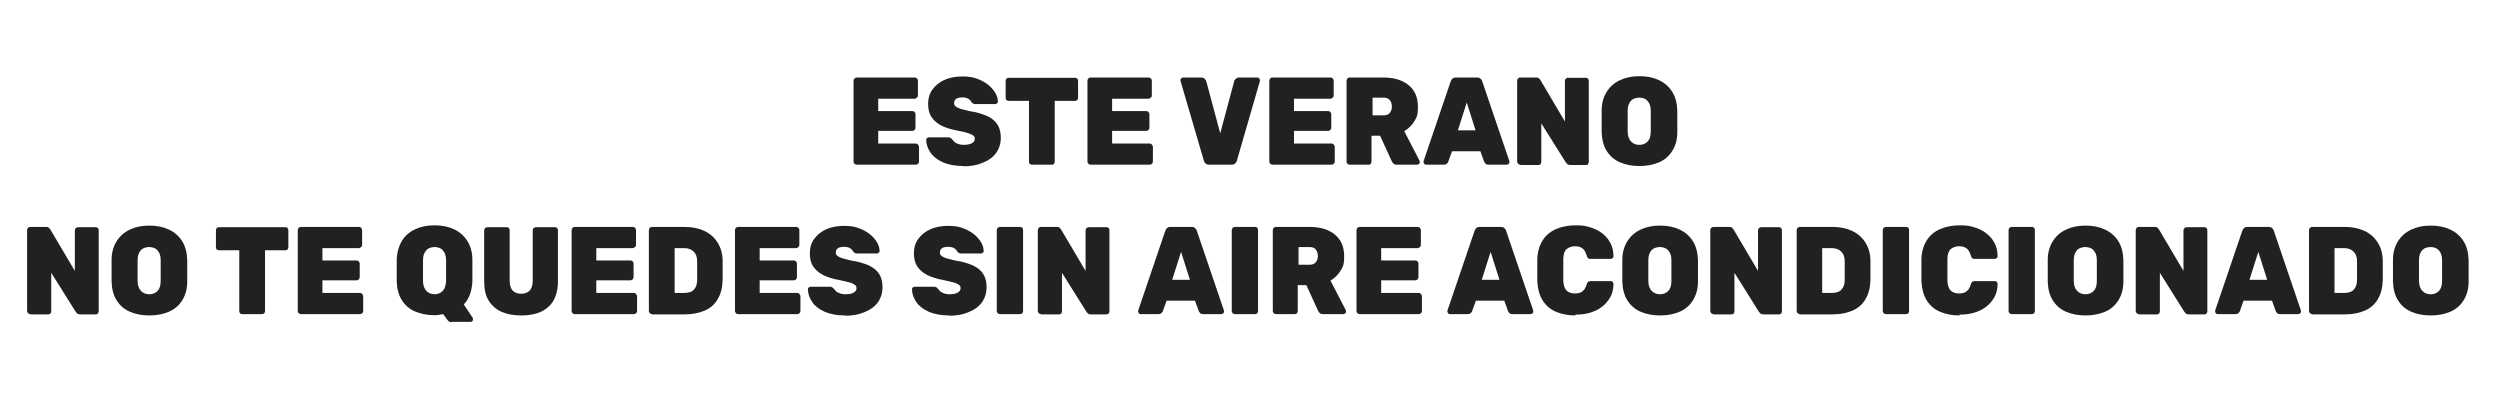
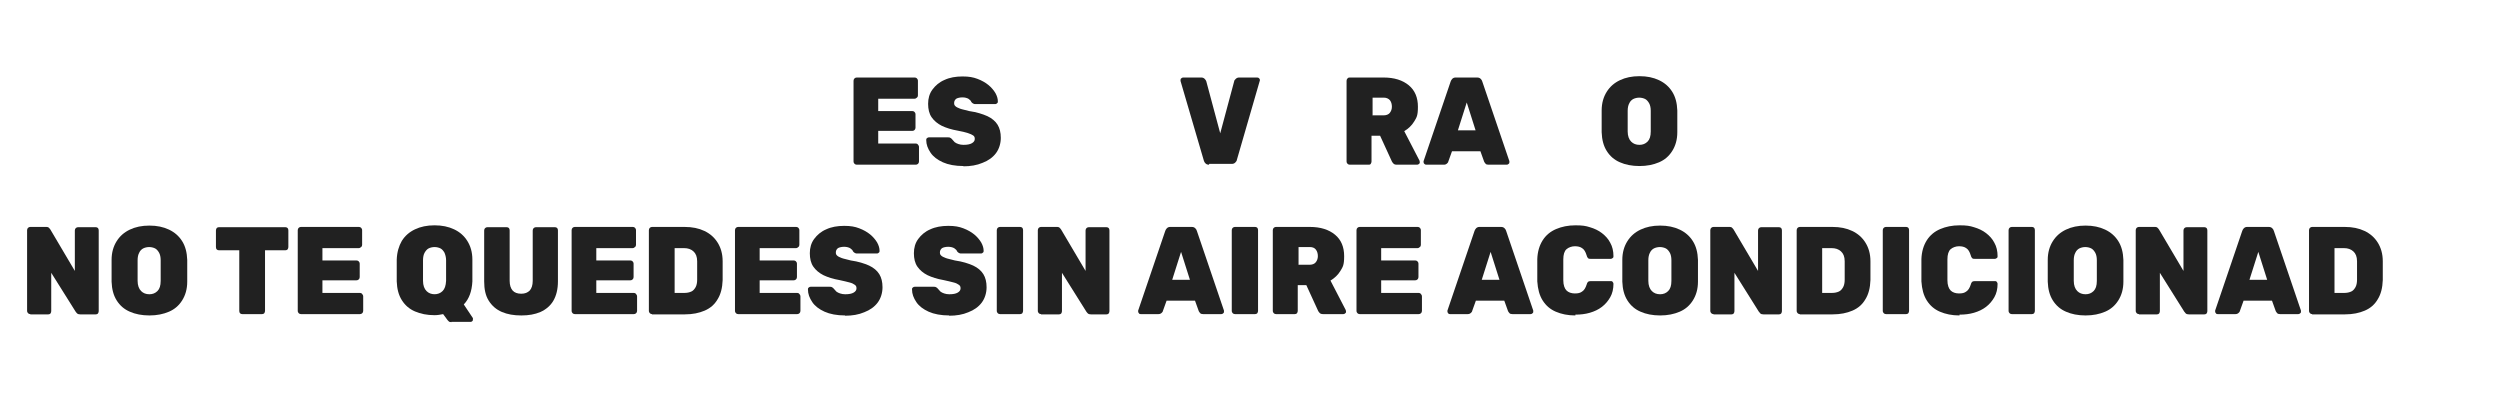
<svg xmlns="http://www.w3.org/2000/svg" id="Capa_1" data-name="Capa 1" version="1.1" viewBox="0 0 932 149.2">
  <defs>
    <style> .cls-1 { fill: #212121; stroke-width: 0px; } </style>
  </defs>
  <path class="cls-1" d="M319.4,61.4c-.3,0-.6-.1-.8-.3-.2-.2-.4-.5-.4-.9v-30.1c0-.3.1-.6.4-.9.2-.2.5-.3.8-.3h21.6c.3,0,.6.1.8.3.2.2.4.5.4.9v5.5c0,.3-.1.6-.4.8-.2.2-.5.4-.8.4h-13.6v4.6h12.7c.3,0,.6.1.8.3.2.2.4.5.4.9v5c0,.3-.1.6-.4.9-.2.2-.5.3-.8.3h-12.7v4.7h14c.3,0,.6.1.8.4.2.2.4.5.4.9v5.4c0,.3-.1.6-.4.9-.2.2-.5.3-.8.3h-22Z" />
  <path class="cls-1" d="M359.2,61.9c-3.1,0-5.7-.5-7.7-1.4-2-.9-3.6-2.1-4.6-3.6-1-1.5-1.6-3-1.6-4.7,0-.3,0-.5.3-.7.2-.2.4-.3.7-.3h7c.4,0,.7,0,1,.2.2.1.5.3.7.6.3.3.6.7.9,1,.4.3.8.5,1.4.7.6.2,1.2.3,1.9.3,1.4,0,2.4-.2,3.1-.6.7-.4,1.1-.9,1.1-1.6s-.2-1-.6-1.3c-.4-.3-1.1-.6-2-.9-.9-.3-2.2-.6-3.8-.9-2.3-.4-4.2-1-5.9-1.8-1.6-.8-2.9-1.9-3.8-3.2-.9-1.3-1.3-3-1.3-5s.5-3.8,1.6-5.3c1.1-1.5,2.6-2.8,4.5-3.6,1.9-.9,4.2-1.3,6.7-1.3s4,.3,5.6.9c1.6.6,3,1.4,4.1,2.3,1.1.9,2,2,2.6,3,.6,1.1.9,2.1.9,3.1,0,.3,0,.5-.3.7-.2.2-.4.3-.6.3h-7.4c-.4,0-.6,0-.9-.2-.2-.1-.5-.3-.7-.6-.1-.4-.5-.8-1.1-1.2-.6-.3-1.3-.5-2.2-.5s-1.8.2-2.3.5c-.5.4-.8.9-.8,1.6s.2.9.5,1.2c.3.3.9.6,1.7.9.8.3,2,.5,3.4.9,2.8.4,5,1.1,6.8,1.9,1.7.8,3,1.9,3.8,3.2s1.2,2.9,1.2,4.9-.6,4.1-1.8,5.7-2.9,2.8-5,3.6c-2.1.9-4.5,1.3-7.2,1.3Z" />
-   <path class="cls-1" d="M384.7,61.4c-.3,0-.6-.1-.8-.3-.2-.2-.3-.5-.3-.9v-22.6h-7.6c-.3,0-.6-.1-.8-.3-.2-.2-.3-.5-.3-.9v-6.2c0-.3.1-.6.3-.9.2-.2.5-.3.8-.3h24.8c.3,0,.6.1.8.3.2.2.3.5.3.9v6.2c0,.3-.1.6-.3.9-.2.2-.5.3-.8.3h-7.6v22.6c0,.3-.1.6-.3.9s-.5.3-.8.3h-7.3Z" />
-   <path class="cls-1" d="M406.6,61.4c-.3,0-.6-.1-.8-.3-.2-.2-.4-.5-.4-.9v-30.1c0-.3.1-.6.4-.9.2-.2.5-.3.8-.3h21.6c.3,0,.6.1.8.3.2.2.4.5.4.9v5.5c0,.3-.1.6-.4.8-.2.2-.5.4-.8.4h-13.6v4.6h12.7c.3,0,.6.1.8.3.2.2.4.5.4.9v5c0,.3-.1.6-.4.9-.2.2-.5.3-.8.3h-12.7v4.7h14c.3,0,.6.1.8.4.2.2.4.5.4.9v5.4c0,.3-.1.6-.4.9-.2.2-.5.3-.8.3h-22Z" />
-   <path class="cls-1" d="M450.7,61.4c-.6,0-1-.2-1.3-.5-.3-.3-.5-.6-.6-1l-8.7-29.7c0-.1,0-.2,0-.3,0-.3,0-.5.3-.7.2-.2.4-.3.7-.3h6.8c.5,0,.9.2,1.2.5.3.3.5.6.6.9l5.2,19.4,5.2-19.4c0-.3.3-.6.6-.9.3-.3.7-.5,1.2-.5h6.8c.3,0,.5.1.7.3.2.2.3.4.3.7s0,.2,0,.3l-8.6,29.7c0,.3-.3.7-.6,1-.3.3-.7.5-1.3.5h-8.4Z" />
-   <path class="cls-1" d="M474.4,61.4c-.3,0-.6-.1-.8-.3s-.4-.5-.4-.9v-30.1c0-.3.1-.6.4-.9s.5-.3.8-.3h21.6c.3,0,.6.1.8.3s.4.5.4.9v5.5c0,.3-.1.6-.4.8-.2.2-.5.4-.8.4h-13.6v4.6h12.7c.3,0,.6.1.8.3.2.2.4.5.4.9v5c0,.3-.1.6-.4.9-.2.2-.5.3-.8.3h-12.7v4.7h14c.3,0,.6.1.8.4.2.2.4.5.4.9v5.4c0,.3-.1.6-.4.9-.2.2-.5.3-.8.3h-22Z" />
+   <path class="cls-1" d="M450.7,61.4c-.6,0-1-.2-1.3-.5-.3-.3-.5-.6-.6-1l-8.7-29.7c0-.1,0-.2,0-.3,0-.3,0-.5.3-.7.2-.2.4-.3.7-.3h6.8c.5,0,.9.2,1.2.5.3.3.5.6.6.9l5.2,19.4,5.2-19.4c0-.3.3-.6.6-.9.3-.3.7-.5,1.2-.5h6.8c.3,0,.5.1.7.3.2.2.3.4.3.7l-8.6,29.7c0,.3-.3.7-.6,1-.3.3-.7.5-1.3.5h-8.4Z" />
  <path class="cls-1" d="M503.2,61.4c-.3,0-.6-.1-.8-.3s-.4-.5-.4-.9v-30.1c0-.3.1-.6.4-.9s.5-.3.8-.3h12.6c4,0,7.1,1,9.4,2.9,2.3,1.9,3.4,4.6,3.4,8s-.5,4-1.4,5.5c-.9,1.5-2.2,2.7-3.7,3.6l5.7,11c0,.2.1.4.1.5,0,.3,0,.5-.3.7-.2.2-.4.3-.7.3h-7.5c-.6,0-1-.1-1.3-.4-.3-.3-.5-.6-.6-.8l-4.4-9.6h-3.2v9.6c0,.3-.1.6-.3.9s-.5.3-.8.3h-7.2ZM511.6,43h4.2c1,0,1.8-.3,2.3-.9.5-.6.8-1.4.8-2.3s-.2-1.7-.7-2.4c-.5-.6-1.3-1-2.3-1h-4.2v6.5Z" />
  <path class="cls-1" d="M531.7,61.4c-.3,0-.5-.1-.7-.3-.2-.2-.3-.4-.3-.7s0-.2,0-.3l10.1-29.7c.1-.3.3-.7.6-1,.3-.3.7-.5,1.2-.5h8.1c.6,0,1,.2,1.3.5.3.3.5.6.6,1l10.1,29.7c0,0,0,.2,0,.3,0,.3,0,.5-.3.7-.2.2-.4.3-.7.3h-6.8c-.5,0-.9-.1-1.1-.4-.2-.2-.4-.5-.5-.7l-1.4-3.9h-10.6l-1.4,3.9c0,.2-.2.4-.5.7-.2.2-.6.4-1.1.4h-6.8ZM543.5,48.6h6.6l-3.3-10.4-3.3,10.4Z" />
-   <path class="cls-1" d="M566.8,61.4c-.3,0-.6-.1-.8-.3s-.4-.5-.4-.9v-30.1c0-.3.1-.6.4-.9s.5-.3.8-.3h5.9c.5,0,.9.1,1.1.4.2.2.4.4.5.6l9.1,15.4v-15.1c0-.3.1-.6.4-.9s.5-.3.8-.3h6.6c.3,0,.6.1.8.3s.3.5.3.9v30.1c0,.3-.1.6-.3.9s-.5.3-.8.3h-5.8c-.5,0-.9-.1-1.2-.4-.2-.3-.4-.5-.5-.6l-9.1-14.5v14.3c0,.3-.1.6-.3.9s-.5.3-.8.3h-6.7Z" />
  <path class="cls-1" d="M611.2,61.9c-2.8,0-5.3-.5-7.3-1.4-2.1-.9-3.7-2.3-4.9-4.2-1.2-1.9-1.8-4.2-1.9-7,0-1.3,0-2.6,0-4s0-2.7,0-4.1c0-2.8.7-5.1,1.9-7,1.2-1.9,2.8-3.3,4.9-4.3,2.1-1,4.5-1.5,7.3-1.5s5.2.5,7.3,1.5c2.1,1,3.7,2.4,4.9,4.3,1.2,1.9,1.8,4.2,1.9,7,0,1.4,0,2.7,0,4.1s0,2.7,0,4c0,2.8-.7,5.1-1.9,7-1.2,1.9-2.8,3.3-4.9,4.2-2.1.9-4.5,1.4-7.3,1.4ZM611.2,54c1.2,0,2.2-.4,3-1.2.8-.8,1.2-2,1.2-3.8,0-1.3,0-2.6,0-3.9s0-2.5,0-3.8c0-1.1-.2-2.1-.6-2.8-.4-.7-.9-1.3-1.5-1.6-.6-.3-1.4-.5-2.2-.5s-1.6.2-2.2.5c-.6.3-1.2.9-1.5,1.6-.4.7-.6,1.7-.6,2.8,0,1.3,0,2.6,0,3.8s0,2.5,0,3.9c0,1.7.5,3,1.3,3.8.8.8,1.8,1.2,3.1,1.2Z" />
  <path class="cls-1" d="M11.3,117.1c-.3,0-.6-.1-.8-.3-.2-.2-.4-.5-.4-.9v-30.1c0-.3.1-.6.4-.9.2-.2.5-.3.8-.3h5.9c.5,0,.9.1,1.1.4.2.2.4.4.5.6l9.1,15.4v-15.1c0-.3.1-.6.4-.9.2-.2.5-.3.8-.3h6.6c.3,0,.6.1.8.3.2.2.3.5.3.9v30.1c0,.3-.1.6-.3.9-.2.2-.5.3-.8.3h-5.8c-.5,0-.9-.1-1.2-.4-.3-.3-.4-.5-.5-.6l-9.1-14.5v14.3c0,.3-.1.6-.3.9-.2.2-.5.3-.8.3h-6.7Z" />
  <path class="cls-1" d="M55.7,117.6c-2.8,0-5.3-.5-7.3-1.4-2.1-.9-3.7-2.3-4.9-4.2-1.2-1.9-1.8-4.2-1.9-7,0-1.3,0-2.6,0-4s0-2.7,0-4.1c0-2.8.7-5.1,1.9-7,1.2-1.9,2.8-3.3,4.9-4.3,2.1-1,4.5-1.5,7.3-1.5s5.2.5,7.3,1.5c2.1,1,3.7,2.4,4.9,4.3,1.2,1.9,1.8,4.2,1.9,7,0,1.4,0,2.7,0,4.1s0,2.7,0,4c0,2.8-.7,5.1-1.9,7-1.2,1.9-2.8,3.3-4.9,4.2-2.1.9-4.5,1.4-7.3,1.4ZM55.7,109.7c1.2,0,2.2-.4,3-1.2.8-.8,1.2-2,1.2-3.8,0-1.3,0-2.6,0-3.9s0-2.5,0-3.8c0-1.1-.2-2.1-.6-2.8-.4-.7-.9-1.3-1.5-1.6s-1.4-.5-2.2-.5-1.6.2-2.2.5c-.6.3-1.2.9-1.5,1.6-.4.7-.6,1.7-.6,2.8,0,1.3,0,2.6,0,3.8s0,2.5,0,3.9c0,1.7.5,3,1.3,3.8.8.8,1.8,1.2,3.1,1.2Z" />
  <path class="cls-1" d="M90.3,117.1c-.3,0-.6-.1-.8-.3-.2-.2-.3-.5-.3-.9v-22.6h-7.6c-.3,0-.6-.1-.8-.3-.2-.2-.3-.5-.3-.9v-6.2c0-.3.1-.6.3-.9.2-.2.5-.3.8-.3h24.8c.3,0,.6.1.8.3.2.2.3.5.3.9v6.2c0,.3-.1.6-.3.9-.2.2-.5.3-.8.3h-7.6v22.6c0,.3-.1.6-.3.9-.2.2-.5.3-.8.3h-7.3Z" />
  <path class="cls-1" d="M112.2,117.1c-.3,0-.6-.1-.8-.3-.2-.2-.4-.5-.4-.9v-30.1c0-.3.1-.6.4-.9.2-.2.5-.3.8-.3h21.6c.3,0,.6.1.8.3.2.2.4.5.4.9v5.5c0,.3-.1.6-.4.8-.2.2-.5.4-.8.4h-13.6v4.6h12.7c.3,0,.6.1.8.3.2.2.4.5.4.9v5c0,.3-.1.6-.4.9-.2.2-.5.3-.8.3h-12.7v4.7h14c.3,0,.6.1.8.4.2.2.4.5.4.9v5.4c0,.3-.1.6-.4.9-.2.2-.5.3-.8.3h-22Z" />
  <path class="cls-1" d="M168.3,120.1c-.5,0-.9-.1-1.1-.4-.3-.3-.5-.5-.6-.7l-1.4-1.9c-1,.2-2,.4-3.2.4-2.8,0-5.2-.5-7.3-1.4-2.1-.9-3.7-2.3-4.9-4.2-1.2-1.9-1.8-4.2-1.9-7,0-1.3,0-2.6,0-4s0-2.7,0-4.1c.1-2.8.8-5.1,1.9-7,1.2-1.9,2.8-3.3,4.9-4.3,2.1-1,4.5-1.5,7.3-1.5s5.2.5,7.3,1.5c2.1,1,3.7,2.4,4.9,4.3,1.2,1.9,1.9,4.2,1.9,7,0,1.4,0,2.7,0,4.1s0,2.7,0,4c-.2,3.7-1.2,6.5-3.2,8.6l3.4,5.1s0,0,0,.2c0,0,0,.2,0,.2,0,.3,0,.5-.2.7-.2.2-.4.3-.6.3h-7.2ZM161.9,109.7c1.3,0,2.3-.4,3.1-1.2.8-.8,1.2-2,1.3-3.8,0-1.3,0-2.6,0-3.9s0-2.5,0-3.8c0-1.1-.3-2.1-.6-2.8-.4-.7-.9-1.3-1.5-1.6-.6-.3-1.4-.5-2.2-.5s-1.6.2-2.2.5c-.6.3-1.1.9-1.5,1.6-.4.7-.6,1.7-.6,2.8,0,1.3,0,2.6,0,3.8s0,2.5,0,3.9c0,1.7.5,3,1.3,3.8.8.8,1.8,1.2,3.1,1.2Z" />
  <path class="cls-1" d="M194.3,117.6c-2.7,0-5.1-.4-7.2-1.3-2.1-.9-3.7-2.3-4.9-4.2-1.2-1.9-1.7-4.3-1.7-7.2v-19c0-.3.1-.6.4-.9.2-.2.5-.3.8-.3h7.2c.3,0,.6.1.8.3.2.2.3.5.3.9v18.8c0,1.6.4,2.8,1.1,3.6.7.8,1.8,1.2,3.2,1.2s2.4-.4,3.2-1.2c.7-.8,1.1-2,1.1-3.6v-18.8c0-.3.1-.6.4-.9.2-.2.5-.3.8-.3h7.1c.3,0,.6.1.8.3.2.2.3.5.3.9v19c0,2.9-.6,5.3-1.7,7.2-1.1,1.9-2.8,3.3-4.8,4.2-2.1.9-4.4,1.3-7.1,1.3Z" />
  <path class="cls-1" d="M214.3,117.1c-.3,0-.6-.1-.8-.3-.2-.2-.4-.5-.4-.9v-30.1c0-.3.1-.6.4-.9.2-.2.5-.3.8-.3h21.6c.3,0,.6.1.8.3.2.2.4.5.4.9v5.5c0,.3-.1.6-.4.8-.2.2-.5.4-.8.4h-13.6v4.6h12.7c.3,0,.6.1.8.3.2.2.4.5.4.9v5c0,.3-.1.6-.4.9-.2.2-.5.3-.8.3h-12.7v4.7h14c.3,0,.6.1.8.4.2.2.4.5.4.9v5.4c0,.3-.1.6-.4.9-.2.2-.5.3-.8.3h-22Z" />
  <path class="cls-1" d="M243.1,117.1c-.3,0-.6-.1-.8-.3-.2-.2-.4-.5-.4-.9v-30.1c0-.3.1-.6.4-.9.2-.2.5-.3.8-.3h12.1c2.9,0,5.3.5,7.4,1.5,2.1,1,3.7,2.4,4.9,4.3,1.2,1.9,1.9,4.2,1.9,7,0,1.3,0,2.5,0,3.5s0,2.2,0,3.5c-.1,2.9-.7,5.3-1.9,7.2-1.1,1.9-2.7,3.3-4.8,4.2-2.1.9-4.5,1.4-7.4,1.4h-12.3ZM251.5,109.2h3.7c1,0,1.8-.2,2.5-.5.7-.3,1.2-.9,1.6-1.6.4-.7.6-1.7.6-2.8,0-.9,0-1.7,0-2.4,0-.7,0-1.4,0-2.1,0-.7,0-1.5,0-2.4,0-1.7-.5-2.9-1.4-3.7-.9-.8-2-1.2-3.5-1.2h-3.5v16.7Z" />
  <path class="cls-1" d="M275.2,117.1c-.3,0-.6-.1-.8-.3-.2-.2-.4-.5-.4-.9v-30.1c0-.3.1-.6.4-.9.2-.2.5-.3.8-.3h21.6c.3,0,.6.1.8.3.2.2.4.5.4.9v5.5c0,.3-.1.6-.4.8-.2.2-.5.4-.8.4h-13.6v4.6h12.7c.3,0,.6.1.8.3.2.2.4.5.4.9v5c0,.3-.1.6-.4.9-.2.2-.5.3-.8.3h-12.7v4.7h14c.3,0,.6.1.8.4.2.2.4.5.4.9v5.4c0,.3-.1.6-.4.9-.2.2-.5.3-.8.3h-22Z" />
  <path class="cls-1" d="M315.1,117.6c-3.1,0-5.7-.5-7.7-1.4-2-.9-3.6-2.1-4.6-3.6-1-1.5-1.6-3-1.6-4.7,0-.3,0-.5.3-.7.2-.2.4-.3.7-.3h7c.4,0,.7,0,1,.2.2.1.5.3.7.6.3.3.6.7.9,1,.4.3.8.5,1.4.7.6.2,1.2.3,1.9.3,1.4,0,2.4-.2,3.1-.6.7-.4,1.1-.9,1.1-1.6s-.2-1-.6-1.3-1.1-.7-2-.9-2.2-.6-3.8-.9c-2.3-.4-4.2-1-5.9-1.8-1.6-.8-2.9-1.9-3.8-3.2-.9-1.3-1.3-3-1.3-5s.5-3.8,1.6-5.3c1.1-1.5,2.6-2.8,4.5-3.6,1.9-.9,4.2-1.3,6.7-1.3s4,.3,5.6.9c1.6.6,3,1.4,4.1,2.3,1.1.9,2,2,2.6,3,.6,1.1.9,2.1.9,3.1,0,.3,0,.5-.3.7-.2.2-.4.3-.6.3h-7.4c-.4,0-.6,0-.9-.2-.2-.1-.5-.3-.7-.6-.1-.4-.5-.8-1.1-1.2-.6-.3-1.3-.5-2.2-.5s-1.8.2-2.3.5c-.5.4-.8.9-.8,1.6s.2.9.5,1.2c.3.3.9.6,1.7.9.8.3,2,.5,3.4.9,2.8.4,5,1.1,6.8,1.9,1.7.8,3,1.9,3.8,3.2.8,1.3,1.2,2.9,1.2,4.9s-.6,4.1-1.8,5.7c-1.2,1.6-2.9,2.8-5,3.6-2.1.9-4.5,1.3-7.2,1.3Z" />
  <path class="cls-1" d="M353.9,117.6c-3.1,0-5.7-.5-7.7-1.4-2-.9-3.6-2.1-4.6-3.6-1-1.5-1.6-3-1.6-4.7,0-.3,0-.5.3-.7.2-.2.4-.3.7-.3h7c.4,0,.7,0,1,.2.2.1.5.3.7.6.3.3.6.7.9,1,.4.3.8.5,1.4.7.6.2,1.2.3,1.9.3,1.4,0,2.4-.2,3.1-.6.7-.4,1.1-.9,1.1-1.6s-.2-1-.6-1.3-1.1-.7-2-.9-2.2-.6-3.8-.9c-2.3-.4-4.2-1-5.9-1.8-1.6-.8-2.9-1.9-3.8-3.2-.9-1.3-1.3-3-1.3-5s.5-3.8,1.6-5.3c1.1-1.5,2.6-2.8,4.5-3.6,1.9-.9,4.2-1.3,6.7-1.3s4,.3,5.6.9c1.6.6,3,1.4,4.1,2.3,1.1.9,2,2,2.6,3,.6,1.1.9,2.1.9,3.1,0,.3,0,.5-.3.7-.2.2-.4.3-.6.3h-7.4c-.4,0-.6,0-.9-.2-.2-.1-.5-.3-.7-.6-.1-.4-.5-.8-1.1-1.2-.6-.3-1.3-.5-2.2-.5s-1.8.2-2.3.5c-.5.4-.8.9-.8,1.6s.2.9.5,1.2c.3.3.9.6,1.7.9.8.3,2,.5,3.4.9,2.8.4,5,1.1,6.8,1.9,1.7.8,3,1.9,3.8,3.2.8,1.3,1.2,2.9,1.2,4.9s-.6,4.1-1.8,5.7c-1.2,1.6-2.9,2.8-5,3.6-2.1.9-4.5,1.3-7.2,1.3Z" />
  <path class="cls-1" d="M372.8,117.1c-.3,0-.6-.1-.8-.3-.2-.2-.4-.5-.4-.9v-30.1c0-.3.1-.6.4-.9.2-.2.5-.3.8-.3h7.5c.3,0,.6.1.8.3.2.2.3.5.3.9v30.1c0,.3-.1.6-.3.9-.2.2-.5.3-.8.3h-7.5Z" />
  <path class="cls-1" d="M388.1,117.1c-.3,0-.6-.1-.8-.3-.2-.2-.4-.5-.4-.9v-30.1c0-.3.1-.6.4-.9.2-.2.5-.3.8-.3h5.9c.5,0,.9.1,1.1.4.2.2.4.4.5.6l9.1,15.4v-15.1c0-.3.1-.6.4-.9.2-.2.5-.3.8-.3h6.6c.3,0,.6.1.8.3.2.2.3.5.3.9v30.1c0,.3-.1.6-.3.9-.2.2-.5.3-.8.3h-5.8c-.5,0-.9-.1-1.2-.4-.3-.3-.4-.5-.5-.6l-9.1-14.5v14.3c0,.3-.1.6-.3.9-.2.2-.5.3-.8.3h-6.7Z" />
  <path class="cls-1" d="M425.3,117.1c-.3,0-.5,0-.7-.3-.2-.2-.3-.4-.3-.7s0-.2,0-.3l10.1-29.7c.1-.3.3-.7.6-1,.3-.3.7-.5,1.2-.5h8.1c.6,0,1,.2,1.3.5.3.3.5.6.6,1l10.1,29.7c0,0,0,.2,0,.3,0,.3,0,.5-.3.7-.2.2-.4.3-.7.3h-6.8c-.5,0-.9-.1-1.1-.4-.2-.2-.4-.5-.5-.7l-1.4-3.9h-10.6l-1.4,3.9c0,.2-.2.4-.5.7-.2.2-.6.4-1.1.4h-6.8ZM437,104.3h6.6l-3.3-10.4-3.3,10.4Z" />
  <path class="cls-1" d="M460.4,117.1c-.3,0-.6-.1-.8-.3-.2-.2-.4-.5-.4-.9v-30.1c0-.3.1-.6.4-.9.2-.2.5-.3.8-.3h7.5c.3,0,.6.1.8.3.2.2.3.5.3.9v30.1c0,.3-.1.6-.3.9-.2.2-.5.3-.8.3h-7.5Z" />
  <path class="cls-1" d="M475.7,117.1c-.3,0-.6-.1-.8-.3-.2-.2-.4-.5-.4-.9v-30.1c0-.3.1-.6.4-.9.2-.2.5-.3.8-.3h12.6c4,0,7.1,1,9.4,2.9,2.3,1.9,3.4,4.6,3.4,8s-.5,4-1.4,5.5c-.9,1.5-2.2,2.7-3.7,3.6l5.7,11c0,.2.1.4.1.5,0,.3,0,.5-.3.7-.2.2-.4.3-.7.3h-7.5c-.6,0-1-.1-1.3-.4-.3-.3-.5-.6-.6-.8l-4.4-9.6h-3.2v9.6c0,.3-.1.6-.3.9-.2.2-.5.3-.8.3h-7.2ZM484,98.7h4.2c1,0,1.8-.3,2.3-.9.5-.6.8-1.4.8-2.3s-.2-1.7-.7-2.4-1.3-1-2.3-1h-4.2v6.5Z" />
  <path class="cls-1" d="M506.9,117.1c-.3,0-.6-.1-.8-.3-.2-.2-.4-.5-.4-.9v-30.1c0-.3.1-.6.4-.9.2-.2.5-.3.8-.3h21.6c.3,0,.6.1.8.3.2.2.4.5.4.9v5.5c0,.3-.1.6-.4.8-.2.2-.5.4-.8.4h-13.6v4.6h12.7c.3,0,.6.1.8.3.2.2.4.5.4.9v5c0,.3-.1.6-.4.9-.2.2-.5.3-.8.3h-12.7v4.7h14c.3,0,.6.1.8.4.2.2.4.5.4.9v5.4c0,.3-.1.6-.4.9-.2.2-.5.3-.8.3h-22Z" />
  <path class="cls-1" d="M540.6,117.1c-.3,0-.5,0-.7-.3-.2-.2-.3-.4-.3-.7s0-.2,0-.3l10.1-29.7c.1-.3.3-.7.6-1,.3-.3.7-.5,1.2-.5h8.1c.6,0,1,.2,1.3.5.3.3.5.6.6,1l10.1,29.7c0,0,0,.2,0,.3,0,.3,0,.5-.3.7-.2.2-.4.3-.7.3h-6.8c-.5,0-.9-.1-1.1-.4-.2-.2-.4-.5-.5-.7l-1.4-3.9h-10.6l-1.4,3.9c0,.2-.2.4-.5.7-.2.2-.6.4-1.1.4h-6.8ZM552.4,104.3h6.6l-3.3-10.4-3.3,10.4Z" />
  <path class="cls-1" d="M587.3,117.6c-2.8,0-5.2-.5-7.3-1.4-2.1-.9-3.7-2.3-4.9-4.2-1.2-1.9-1.8-4.2-2-7.1,0-1.3,0-2.6,0-4.1s0-2.8,0-4.2c.1-2.8.8-5.1,2-7,1.2-1.9,2.9-3.3,5-4.2,2.1-.9,4.5-1.4,7.2-1.4s3.8.2,5.4.7c1.7.5,3.2,1.2,4.5,2.2s2.4,2.2,3.1,3.6c.8,1.4,1.2,3.1,1.2,5,0,.3,0,.5-.3.7s-.4.3-.7.3h-7.5c-.4,0-.8,0-1-.3-.2-.2-.4-.5-.5-1-.4-1.3-.9-2.2-1.7-2.7-.7-.5-1.6-.7-2.7-.7s-2.3.4-3.1,1.1-1.2,2-1.2,3.8c0,2.5,0,5.1,0,7.8,0,1.8.5,3.1,1.2,3.8s1.8,1.1,3.1,1.1,2-.2,2.7-.7c.8-.5,1.3-1.4,1.7-2.6.1-.5.3-.8.5-1s.6-.3,1-.3h7.5c.3,0,.5,0,.7.3s.3.4.3.7c0,1.9-.4,3.6-1.2,5-.8,1.4-1.8,2.6-3.1,3.6-1.3,1-2.8,1.7-4.5,2.2-1.7.5-3.5.7-5.4.7Z" />
  <path class="cls-1" d="M618.9,117.6c-2.8,0-5.3-.5-7.3-1.4-2.1-.9-3.7-2.3-4.9-4.2-1.2-1.9-1.8-4.2-1.9-7,0-1.3,0-2.6,0-4s0-2.7,0-4.1c0-2.8.7-5.1,1.9-7,1.2-1.9,2.8-3.3,4.9-4.3,2.1-1,4.5-1.5,7.3-1.5s5.2.5,7.3,1.5,3.7,2.4,4.9,4.3c1.2,1.9,1.8,4.2,1.9,7,0,1.4,0,2.7,0,4.1s0,2.7,0,4c0,2.8-.7,5.1-1.9,7-1.2,1.9-2.8,3.3-4.9,4.2-2.1.9-4.5,1.4-7.3,1.4ZM618.9,109.7c1.2,0,2.2-.4,3-1.2.8-.8,1.2-2,1.2-3.8,0-1.3,0-2.6,0-3.9s0-2.5,0-3.8c0-1.1-.2-2.1-.6-2.8-.4-.7-.9-1.3-1.5-1.6-.6-.3-1.4-.5-2.2-.5s-1.6.2-2.2.5c-.6.3-1.2.9-1.5,1.6-.4.7-.6,1.7-.6,2.8,0,1.3,0,2.6,0,3.8s0,2.5,0,3.9c0,1.7.5,3,1.3,3.8.8.8,1.8,1.2,3.1,1.2Z" />
  <path class="cls-1" d="M638.8,117.1c-.3,0-.6-.1-.8-.3-.2-.2-.4-.5-.4-.9v-30.1c0-.3.1-.6.4-.9.2-.2.5-.3.8-.3h5.9c.5,0,.9.1,1.1.4.2.2.4.4.5.6l9.1,15.4v-15.1c0-.3.1-.6.4-.9.2-.2.5-.3.8-.3h6.6c.3,0,.6.1.8.3.2.2.3.5.3.9v30.1c0,.3-.1.6-.3.9-.2.2-.5.3-.8.3h-5.8c-.5,0-.9-.1-1.2-.4-.2-.3-.4-.5-.5-.6l-9.1-14.5v14.3c0,.3-.1.6-.3.9-.2.2-.5.3-.8.3h-6.7Z" />
  <path class="cls-1" d="M671,117.1c-.3,0-.6-.1-.8-.3-.2-.2-.4-.5-.4-.9v-30.1c0-.3.1-.6.4-.9.2-.2.5-.3.8-.3h12.1c2.9,0,5.3.5,7.4,1.5,2.1,1,3.7,2.4,4.9,4.3,1.2,1.9,1.9,4.2,1.9,7,0,1.3,0,2.5,0,3.5s0,2.2,0,3.5c-.1,2.9-.7,5.3-1.9,7.2-1.1,1.9-2.7,3.3-4.8,4.2-2.1.9-4.5,1.4-7.4,1.4h-12.3ZM679.3,109.2h3.7c1,0,1.8-.2,2.5-.5.7-.3,1.2-.9,1.6-1.6.4-.7.6-1.7.6-2.8,0-.9,0-1.7,0-2.4s0-1.4,0-2.1,0-1.5,0-2.4c0-1.7-.5-2.9-1.4-3.7-.9-.8-2-1.2-3.5-1.2h-3.5v16.7Z" />
  <path class="cls-1" d="M703.1,117.1c-.3,0-.6-.1-.8-.3-.2-.2-.4-.5-.4-.9v-30.1c0-.3.1-.6.4-.9.2-.2.5-.3.8-.3h7.5c.3,0,.6.1.8.3.2.2.3.5.3.9v30.1c0,.3-.1.6-.3.9-.2.2-.5.3-.8.3h-7.5Z" />
  <path class="cls-1" d="M730.5,117.6c-2.8,0-5.2-.5-7.3-1.4-2.1-.9-3.7-2.3-4.9-4.2-1.2-1.9-1.8-4.2-2-7.1,0-1.3,0-2.6,0-4.1s0-2.8,0-4.2c.1-2.8.8-5.1,2-7,1.2-1.9,2.9-3.3,5-4.2,2.1-.9,4.5-1.4,7.2-1.4s3.8.2,5.4.7c1.7.5,3.2,1.2,4.5,2.2s2.4,2.2,3.1,3.6c.8,1.4,1.2,3.1,1.2,5,0,.3,0,.5-.3.7s-.4.3-.7.3h-7.5c-.4,0-.8,0-1-.3-.2-.2-.4-.5-.5-1-.4-1.3-.9-2.2-1.7-2.7-.7-.5-1.6-.7-2.7-.7s-2.3.4-3.1,1.1-1.2,2-1.2,3.8c0,2.5,0,5.1,0,7.8,0,1.8.5,3.1,1.2,3.8s1.8,1.1,3.1,1.1,2-.2,2.7-.7c.8-.5,1.3-1.4,1.7-2.6.1-.5.3-.8.5-1s.6-.3,1-.3h7.5c.3,0,.5,0,.7.3s.3.4.3.7c0,1.9-.4,3.6-1.2,5-.8,1.4-1.8,2.6-3.1,3.6-1.3,1-2.8,1.7-4.5,2.2-1.7.5-3.5.7-5.4.7Z" />
  <path class="cls-1" d="M750,117.1c-.3,0-.6-.1-.8-.3-.2-.2-.4-.5-.4-.9v-30.1c0-.3.1-.6.4-.9.2-.2.5-.3.8-.3h7.5c.3,0,.6.1.8.3.2.2.3.5.3.9v30.1c0,.3-.1.6-.3.9-.2.2-.5.3-.8.3h-7.5Z" />
  <path class="cls-1" d="M777.5,117.6c-2.8,0-5.3-.5-7.3-1.4-2.1-.9-3.7-2.3-4.9-4.2-1.2-1.9-1.8-4.2-1.9-7,0-1.3,0-2.6,0-4s0-2.7,0-4.1c0-2.8.7-5.1,1.9-7,1.2-1.9,2.8-3.3,4.9-4.3,2.1-1,4.5-1.5,7.3-1.5s5.2.5,7.3,1.5,3.7,2.4,4.9,4.3c1.2,1.9,1.8,4.2,1.9,7,0,1.4,0,2.7,0,4.1s0,2.7,0,4c0,2.8-.7,5.1-1.9,7-1.2,1.9-2.8,3.3-4.9,4.2-2.1.9-4.5,1.4-7.3,1.4ZM777.5,109.7c1.2,0,2.2-.4,3-1.2.8-.8,1.2-2,1.2-3.8,0-1.3,0-2.6,0-3.9s0-2.5,0-3.8c0-1.1-.2-2.1-.6-2.8-.4-.7-.9-1.3-1.5-1.6-.6-.3-1.4-.5-2.2-.5s-1.6.2-2.2.5c-.6.3-1.2.9-1.5,1.6-.4.7-.6,1.7-.6,2.8,0,1.3,0,2.6,0,3.8s0,2.5,0,3.9c0,1.7.5,3,1.3,3.8.8.8,1.8,1.2,3.1,1.2Z" />
  <path class="cls-1" d="M797.4,117.1c-.3,0-.6-.1-.8-.3-.2-.2-.4-.5-.4-.9v-30.1c0-.3.1-.6.4-.9.2-.2.5-.3.8-.3h5.9c.5,0,.9.1,1.1.4.2.2.4.4.5.6l9.1,15.4v-15.1c0-.3.1-.6.4-.9.2-.2.5-.3.8-.3h6.6c.3,0,.6.1.8.3.2.2.3.5.3.9v30.1c0,.3-.1.6-.3.9-.2.2-.5.3-.8.3h-5.8c-.5,0-.9-.1-1.2-.4-.2-.3-.4-.5-.5-.6l-9.1-14.5v14.3c0,.3-.1.6-.3.9-.2.2-.5.3-.8.3h-6.7Z" />
  <path class="cls-1" d="M826.8,117.1c-.3,0-.5,0-.7-.3-.2-.2-.3-.4-.3-.7s0-.2,0-.3l10.1-29.7c.1-.3.3-.7.6-1,.3-.3.7-.5,1.2-.5h8.1c.6,0,1,.2,1.3.5.3.3.5.6.6,1l10.1,29.7c0,0,0,.2,0,.3,0,.3,0,.5-.3.7-.2.2-.4.3-.7.3h-6.8c-.5,0-.9-.1-1.1-.4-.2-.2-.4-.5-.5-.7l-1.4-3.9h-10.6l-1.4,3.9c0,.2-.2.4-.5.7-.2.2-.6.4-1.1.4h-6.8ZM838.6,104.3h6.6l-3.3-10.4-3.3,10.4Z" />
  <path class="cls-1" d="M862,117.1c-.3,0-.6-.1-.8-.3-.2-.2-.4-.5-.4-.9v-30.1c0-.3.1-.6.4-.9.2-.2.5-.3.8-.3h12.1c2.9,0,5.3.5,7.4,1.5,2.1,1,3.7,2.4,4.9,4.3,1.2,1.9,1.9,4.2,1.9,7,0,1.3,0,2.5,0,3.5s0,2.2,0,3.5c-.1,2.9-.7,5.3-1.9,7.2-1.1,1.9-2.7,3.3-4.8,4.2-2.1.9-4.5,1.4-7.4,1.4h-12.3ZM870.3,109.2h3.7c1,0,1.8-.2,2.5-.5.7-.3,1.2-.9,1.6-1.6.4-.7.6-1.7.6-2.8,0-.9,0-1.7,0-2.4s0-1.4,0-2.1,0-1.5,0-2.4c0-1.7-.5-2.9-1.4-3.7-.9-.8-2-1.2-3.5-1.2h-3.5v16.7Z" />
-   <path class="cls-1" d="M906.2,117.6c-2.8,0-5.3-.5-7.3-1.4-2.1-.9-3.7-2.3-4.9-4.2-1.2-1.9-1.8-4.2-1.9-7,0-1.3,0-2.6,0-4s0-2.7,0-4.1c0-2.8.7-5.1,1.9-7,1.2-1.9,2.8-3.3,4.9-4.3,2.1-1,4.5-1.5,7.3-1.5s5.2.5,7.3,1.5,3.7,2.4,4.9,4.3c1.2,1.9,1.8,4.2,1.9,7,0,1.4,0,2.7,0,4.1s0,2.7,0,4c0,2.8-.7,5.1-1.9,7-1.2,1.9-2.8,3.3-4.9,4.2-2.1.9-4.5,1.4-7.3,1.4ZM906.2,109.7c1.2,0,2.2-.4,3-1.2.8-.8,1.2-2,1.2-3.8,0-1.3,0-2.6,0-3.9s0-2.5,0-3.8c0-1.1-.2-2.1-.6-2.8-.4-.7-.9-1.3-1.5-1.6-.6-.3-1.4-.5-2.2-.5s-1.6.2-2.2.5c-.6.3-1.2.9-1.5,1.6-.4.7-.6,1.7-.6,2.8,0,1.3,0,2.6,0,3.8s0,2.5,0,3.9c0,1.7.5,3,1.3,3.8.8.8,1.8,1.2,3.1,1.2Z" />
</svg>